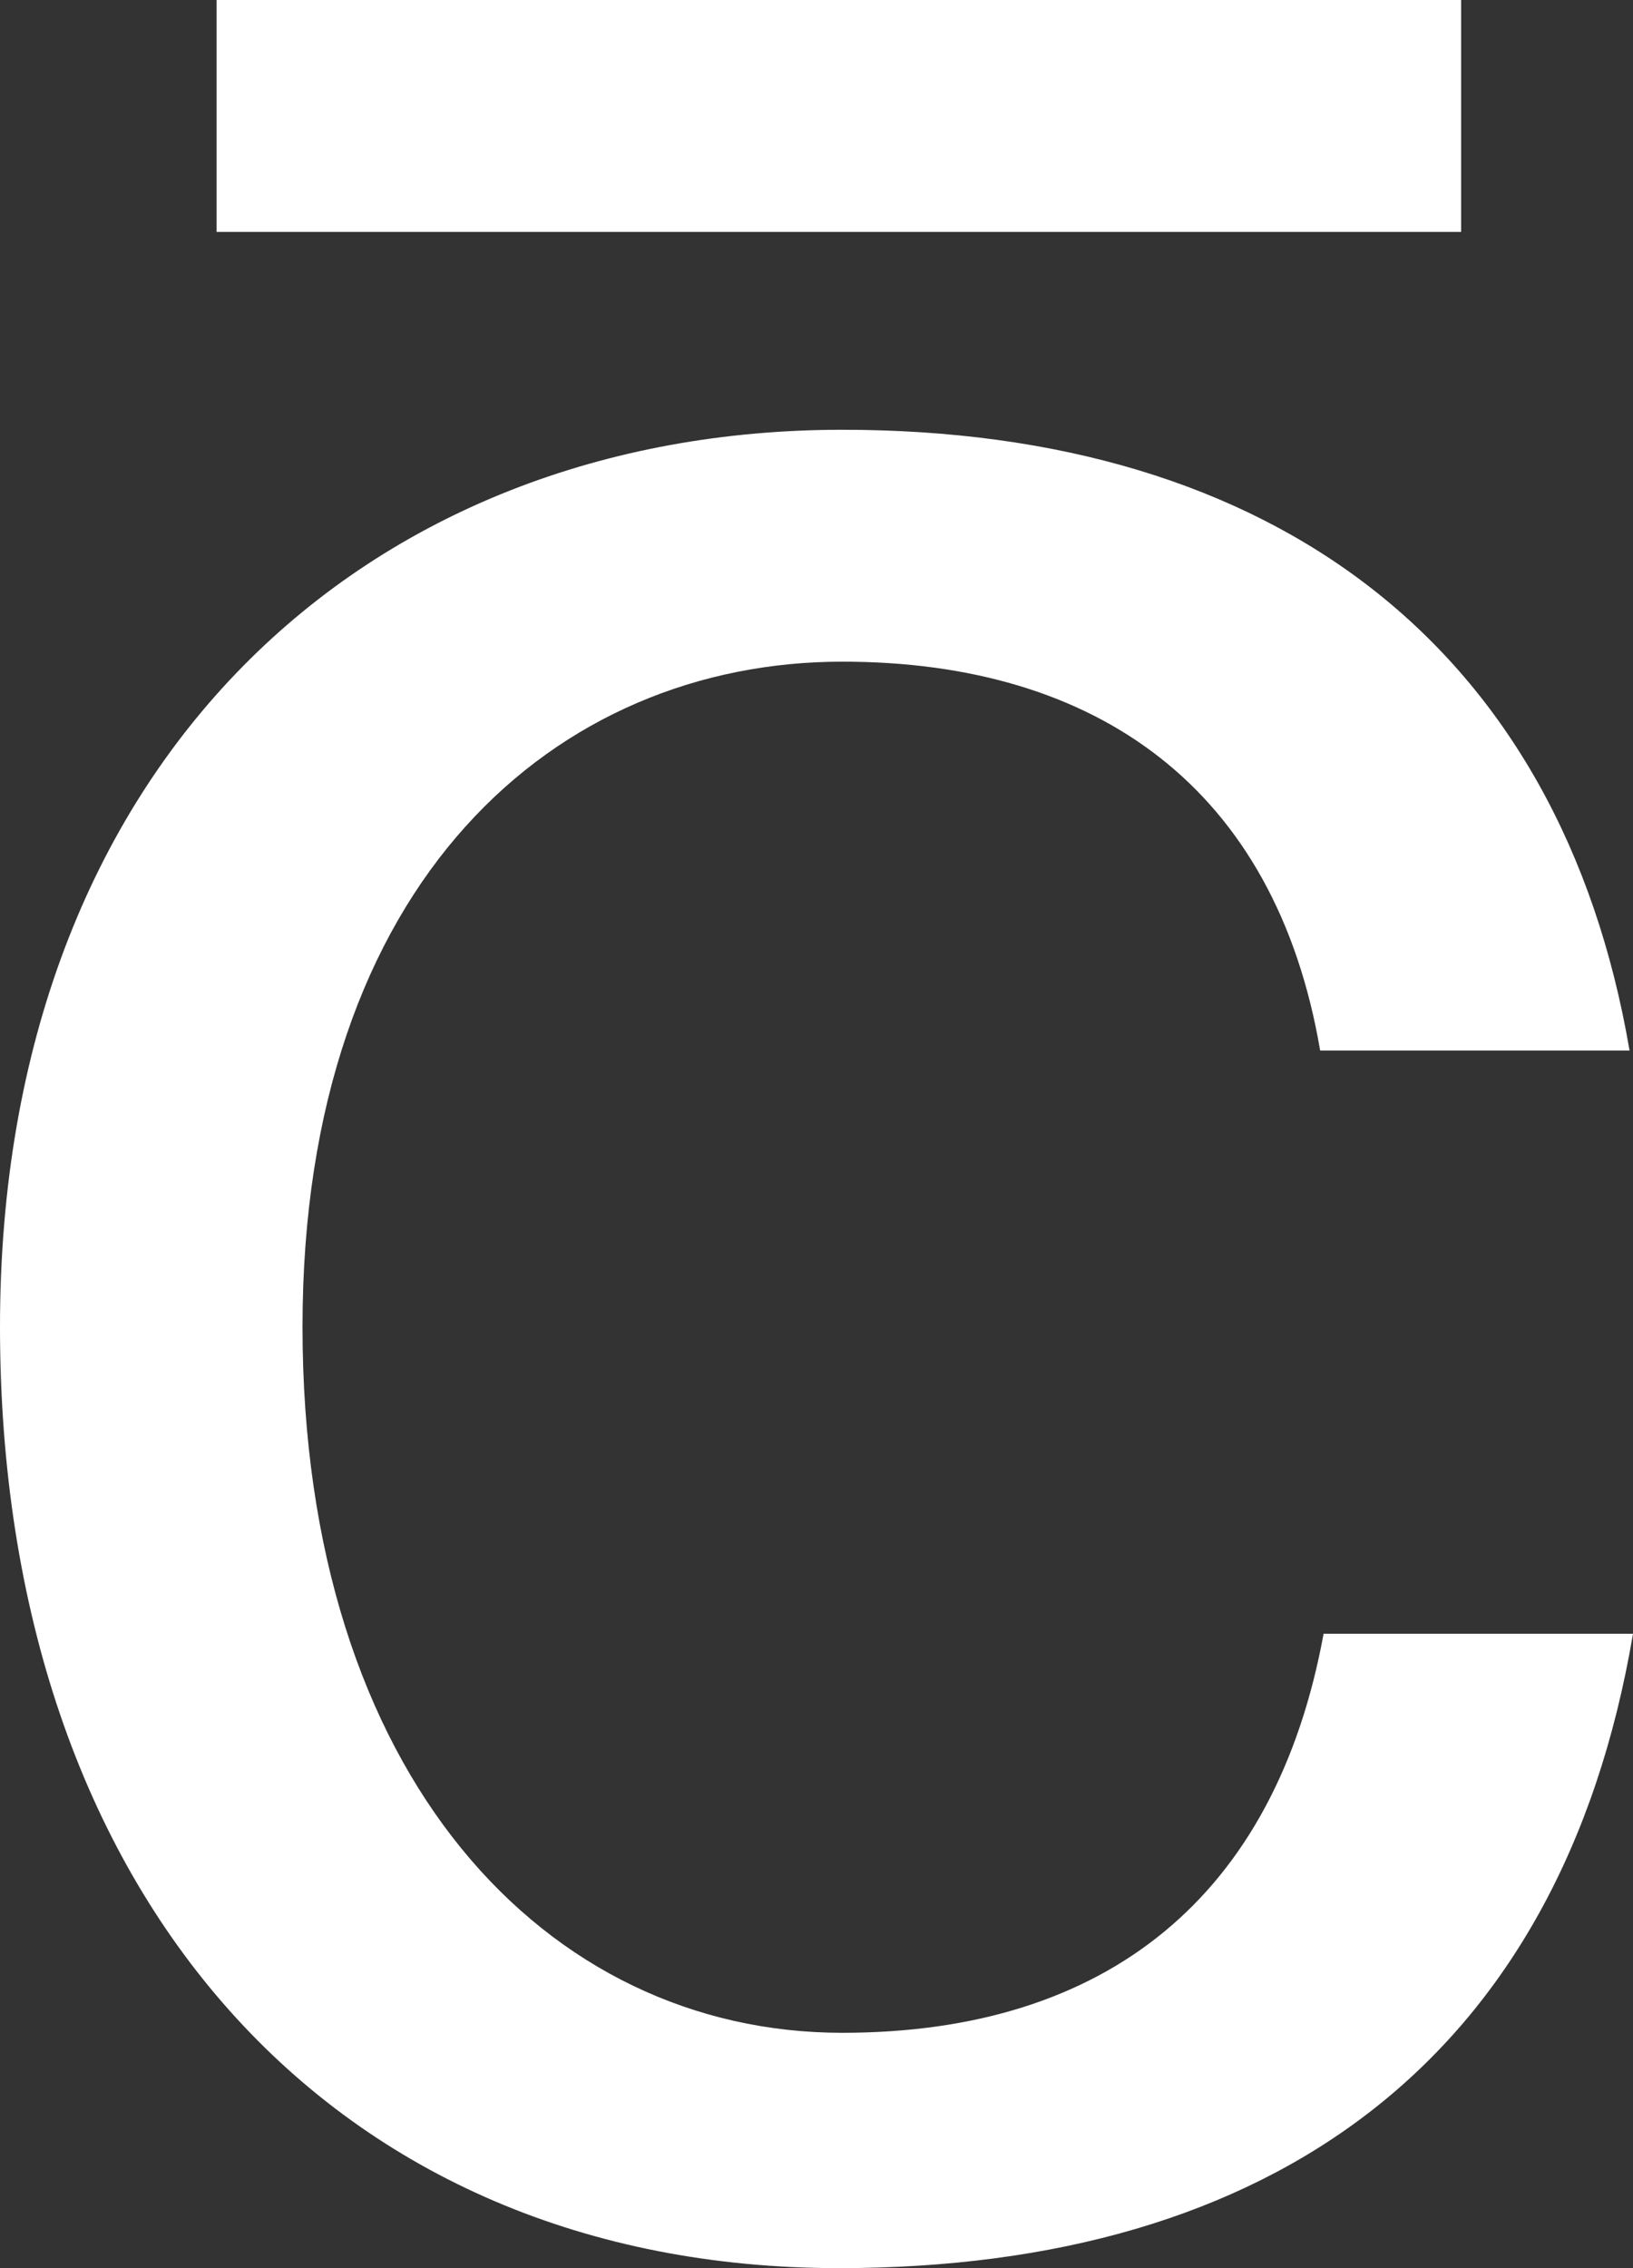
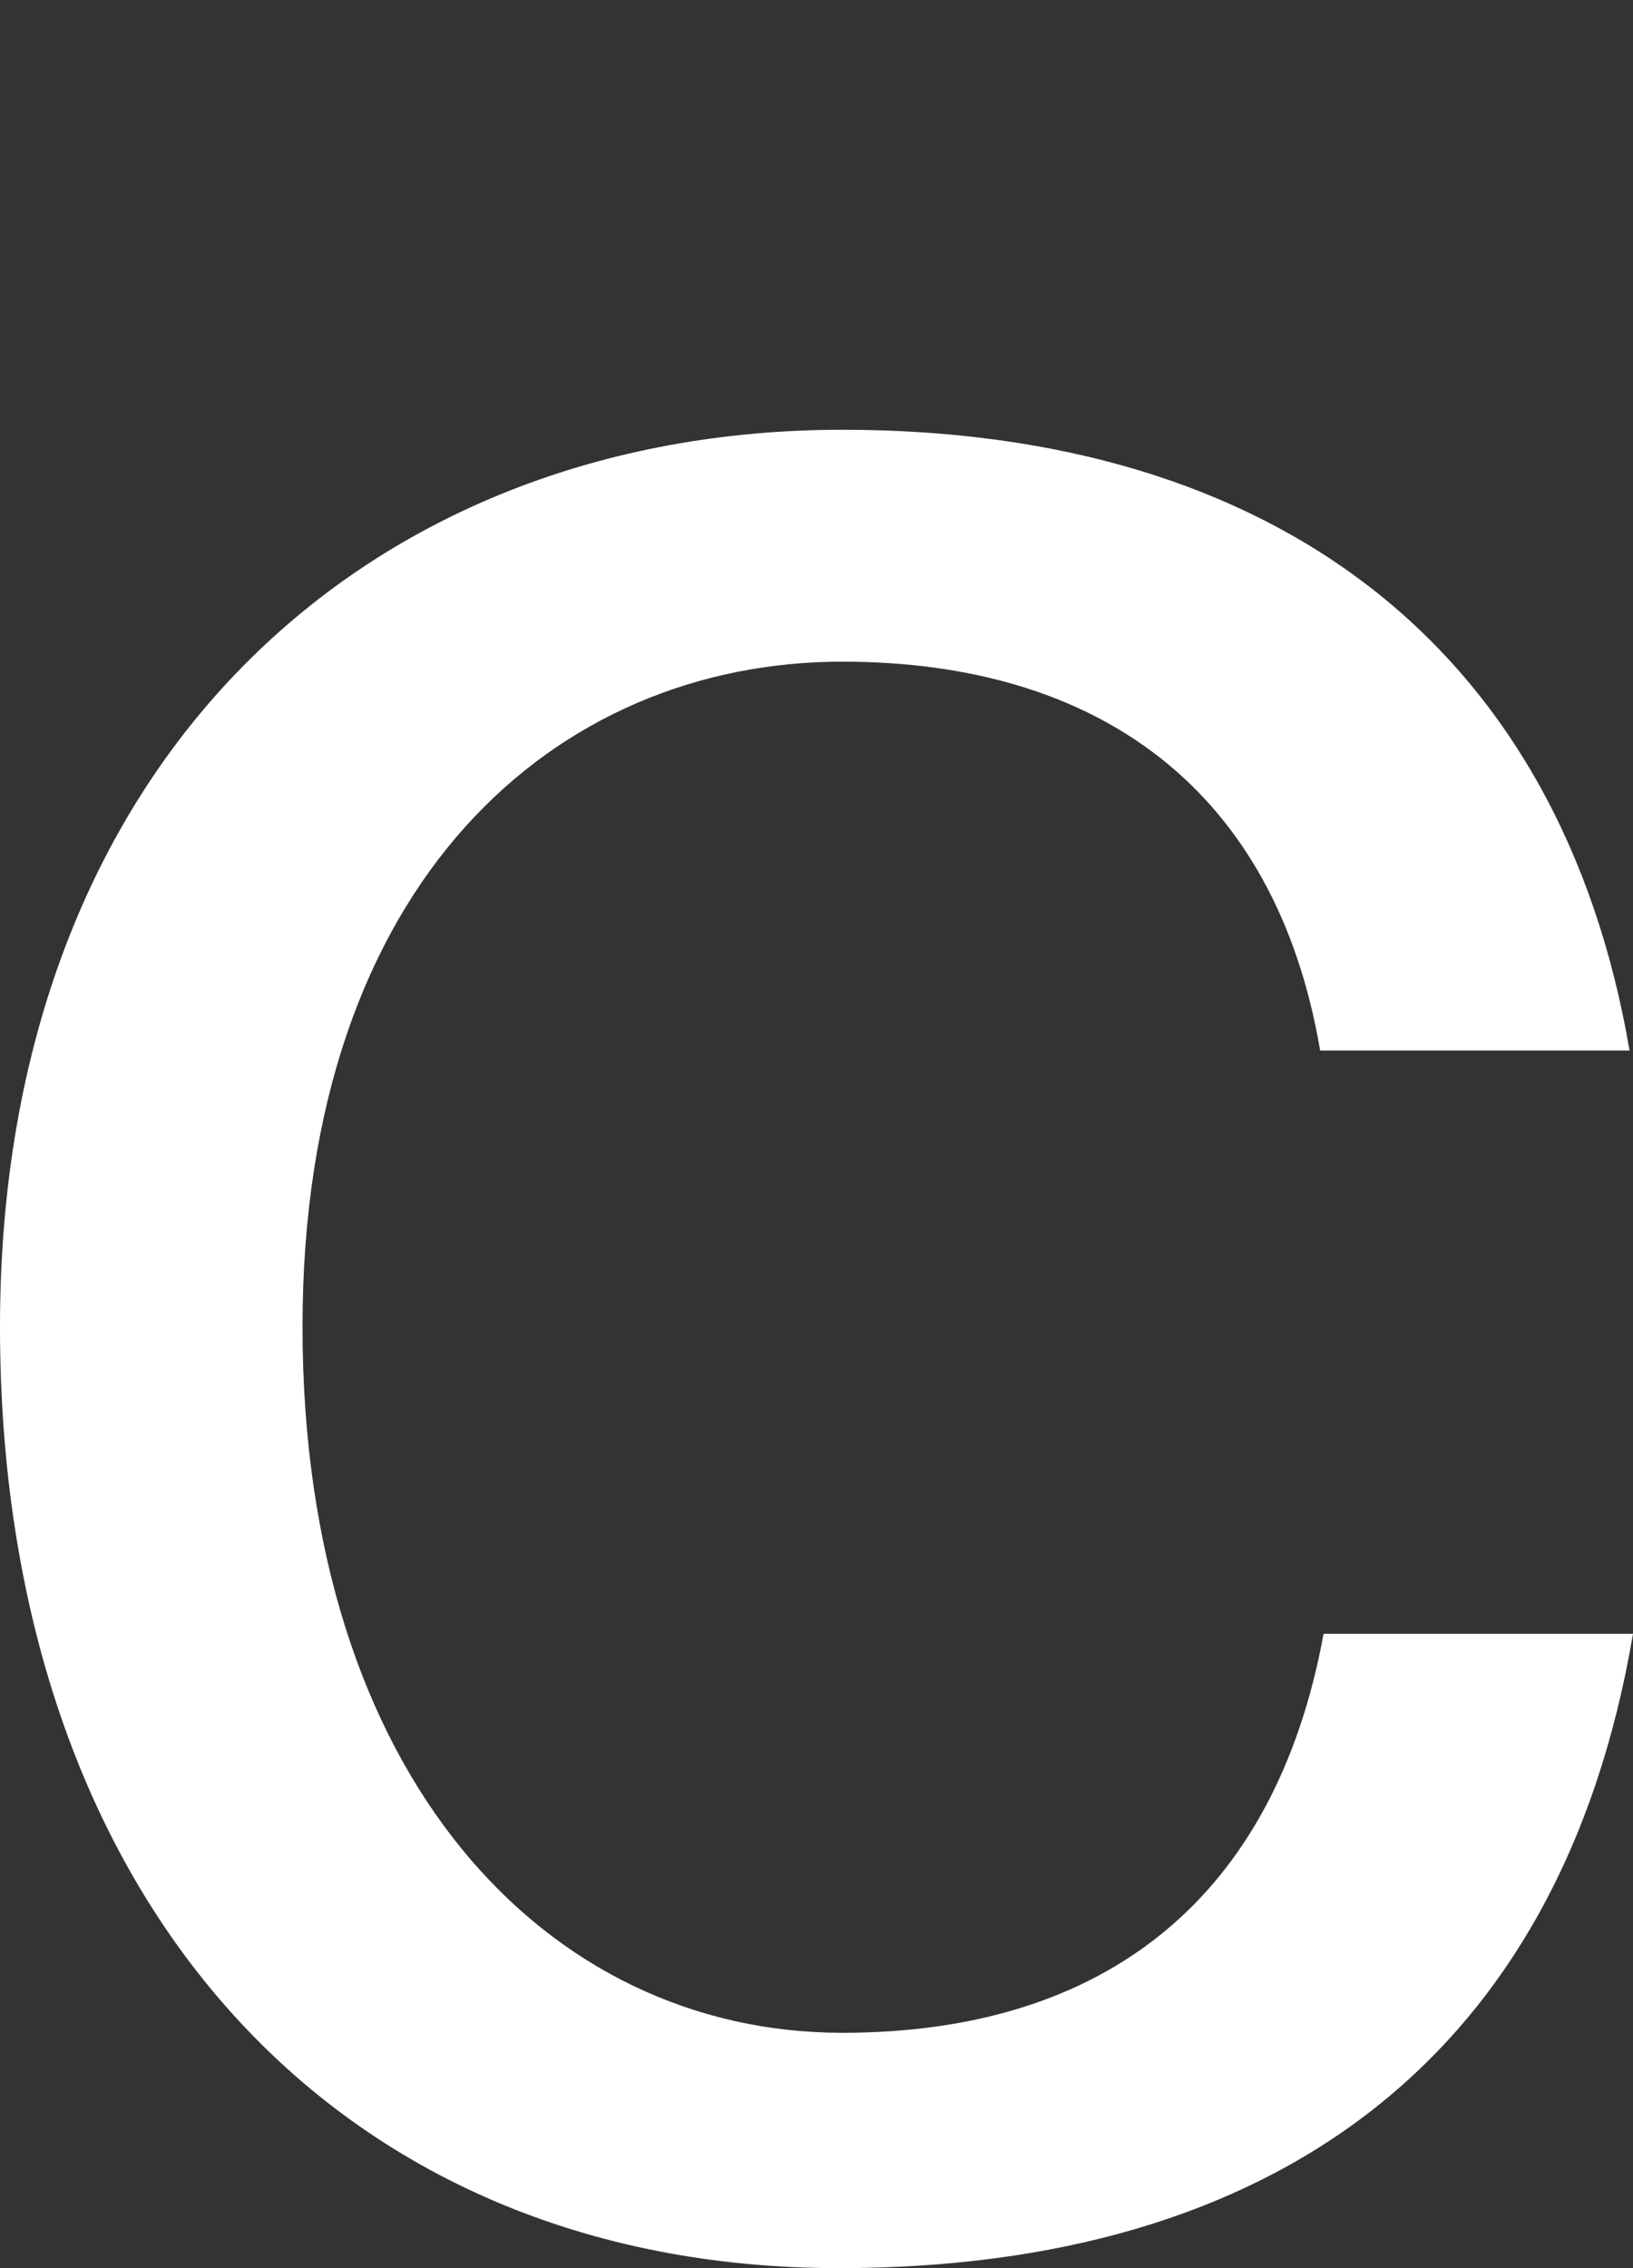
<svg xmlns="http://www.w3.org/2000/svg" width="36" height="50" viewBox="0 0 36 50" fill="none">
  <rect x="0" y="0" width="36" height="50" fill="#333333" stroke="none" />
  <path d="M35.924 23.158H29.103C28.118 17.368 24.177 14.586 18.568 14.586C12.278 14.586 6.669 19.398 6.669 29.248C6.669 39.173 12.05 44.812 18.568 44.812C24.404 44.812 28.118 41.804 29.179 36.015H36C34.408 45.413 28.042 50 18.493 50C7.352 50 0 41.804 0 29.248C0 16.767 8.109 9.474 18.568 9.474C28.118 9.474 34.408 14.286 35.924 23.158Z" fill="white" />
-   <path d="M4.775 5.113V0H32.211V5.113H4.775Z" fill="white" />
</svg>